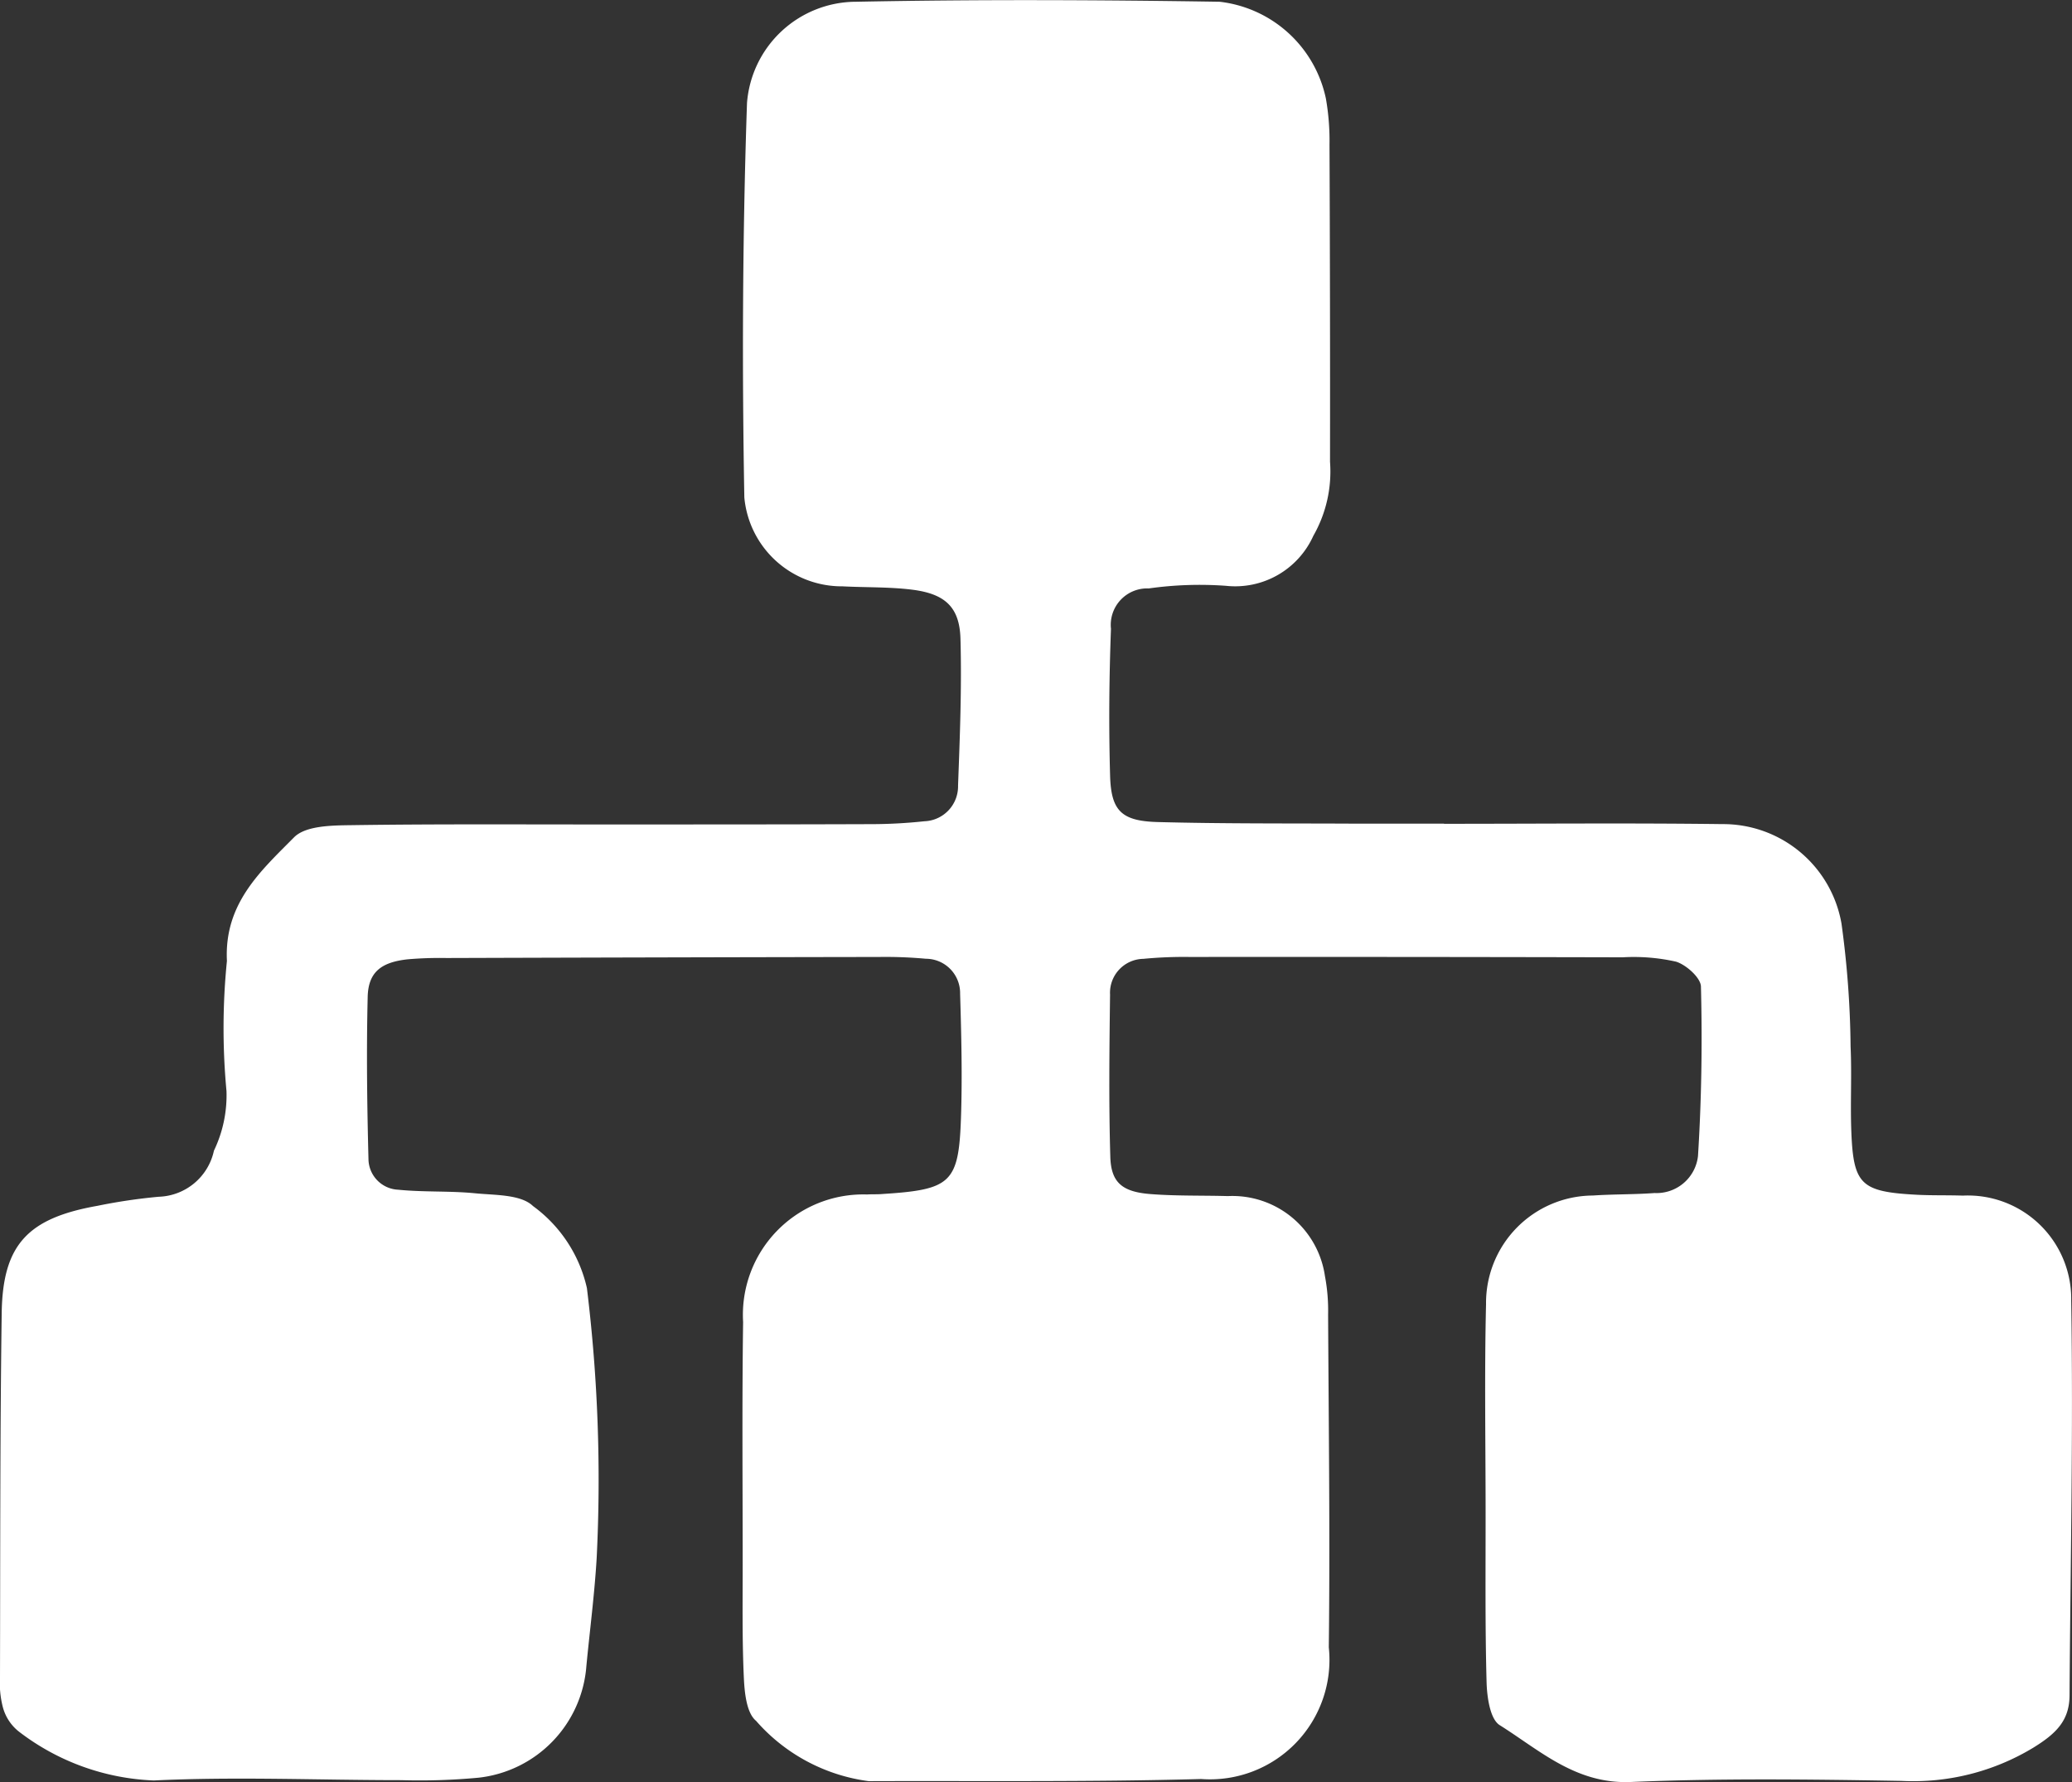
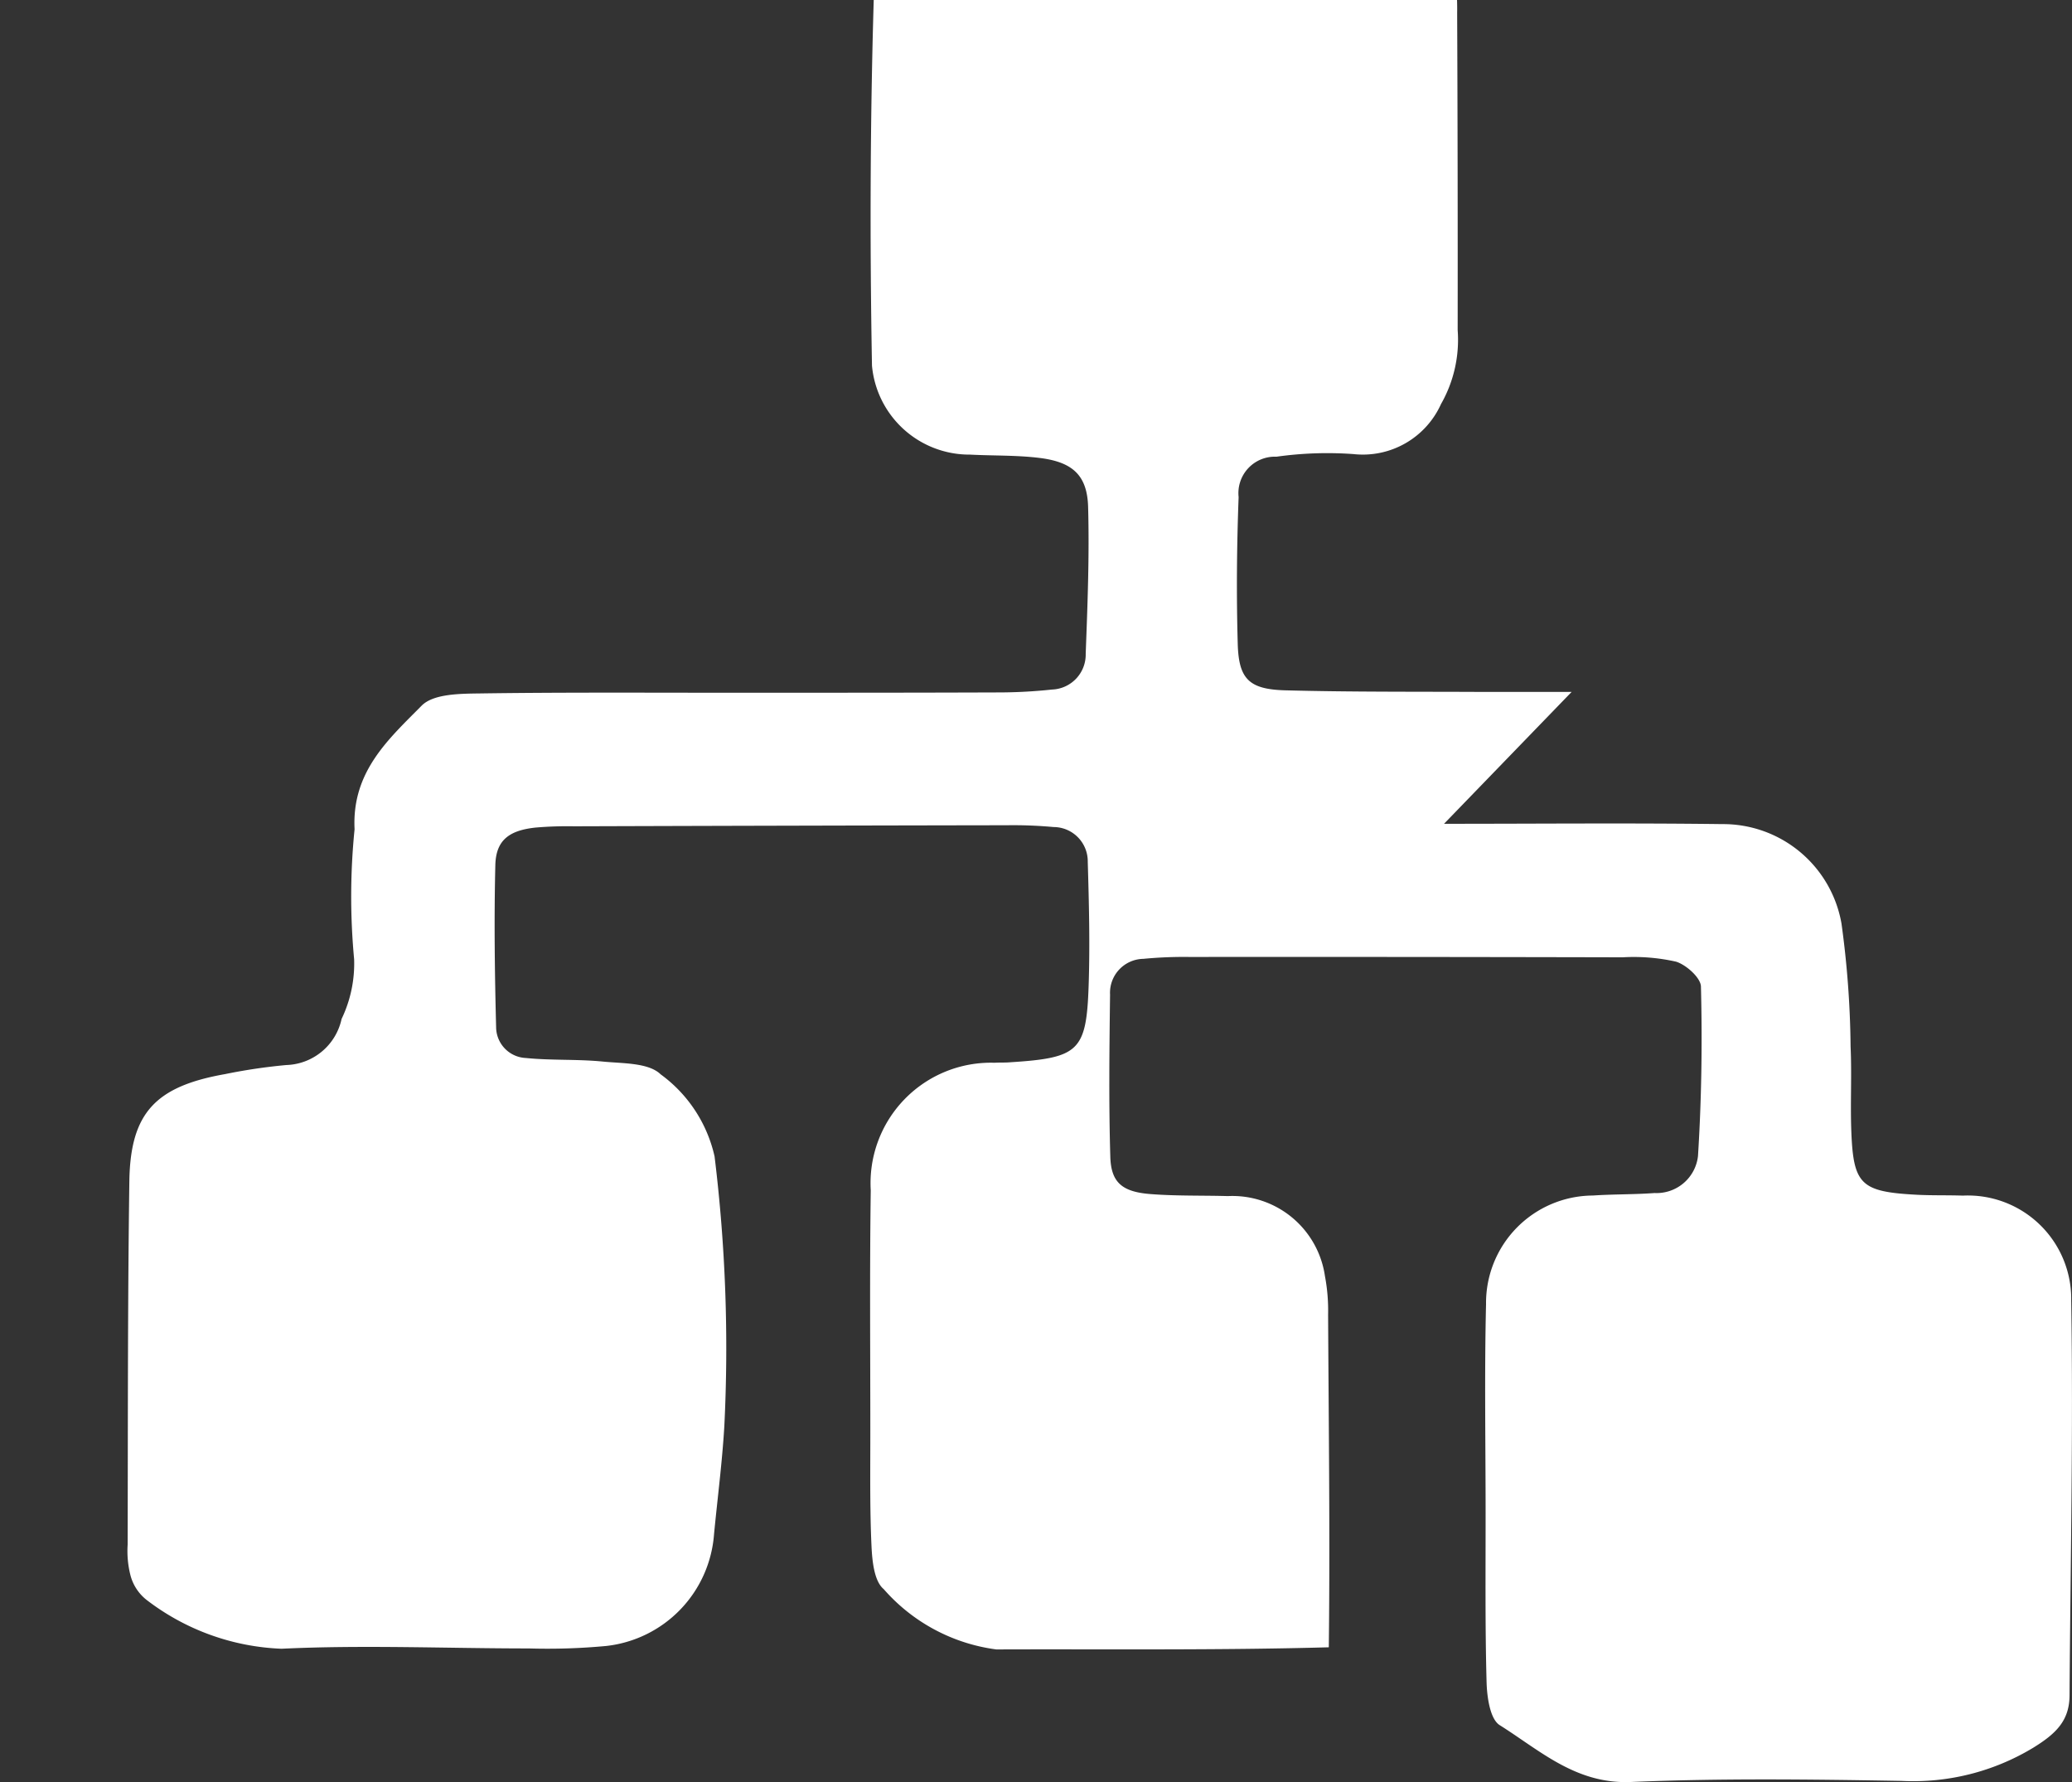
<svg xmlns="http://www.w3.org/2000/svg" width="47.398" height="40.763" viewBox="0 0 47.398 40.763">
  <rect x="0" y="0" width="47.398" height="40.763" fill="#333333" stroke="none" />
  <g id="组_20" data-name="组 20" transform="translate(-1017.585 -566.445)">
-     <path id="路径_16" data-name="路径 16" d="M478.377,2133.178c2.123,0,4.245-.02,6.368.007a2.749,2.749,0,0,1,2.724,2.275,21.92,21.92,0,0,1,.208,2.813c.03.648-.008,1.3.017,1.947.047,1.213.221,1.375,1.49,1.443.353.019.708.008,1.061.02a2.365,2.365,0,0,1,2.479,2.4c.048,3.007-.018,6.016-.038,9.023,0,.593-.318.89-.832,1.207a5.3,5.3,0,0,1-3.013.758c-2.063-.036-4.13-.062-6.19.025-1.255.053-2.078-.72-3-1.3-.218-.136-.288-.627-.3-.958-.036-1.3-.022-2.6-.023-3.893,0-1.593-.028-3.186.01-4.778a2.457,2.457,0,0,1,2.442-2.486c.47-.032.943-.022,1.413-.057a.954.954,0,0,0,.993-.842c.082-1.289.1-2.585.068-3.877,0-.2-.334-.5-.568-.573a4.4,4.4,0,0,0-1.224-.1q-4.953-.012-9.905-.008a9.7,9.7,0,0,0-1.059.043.776.776,0,0,0-.761.817c-.015,1.238-.031,2.477.006,3.714.018.589.275.8.922.85.587.046,1.178.029,1.767.046a2.139,2.139,0,0,1,2.221,1.831,4.228,4.228,0,0,1,.072.88c.013,2.537.046,5.073.016,7.61a2.733,2.733,0,0,1-2.92,3.013c-2.534.07-5.07.04-7.605.049a4.136,4.136,0,0,1-2.577-1.38c-.218-.179-.263-.643-.279-.982-.041-.883-.026-1.769-.027-2.654,0-1.829-.016-3.658.01-5.486a2.754,2.754,0,0,1,2.835-2.918c.117-.008.236,0,.354-.011,1.57-.1,1.744-.251,1.795-1.751.032-.942.008-1.887-.02-2.83a.785.785,0,0,0-.783-.8,10.15,10.15,0,0,0-1.059-.041q-4.953.008-9.905.024a8.586,8.586,0,0,0-.883.029c-.613.065-.908.293-.922.859-.03,1.236-.014,2.475.018,3.712a.711.711,0,0,0,.679.7c.585.059,1.179.024,1.764.082.455.045,1.044.023,1.321.292a3.184,3.184,0,0,1,1.233,1.877,36,36,0,0,1,.223,6.178c-.049.823-.156,1.642-.235,2.463a2.78,2.78,0,0,1-2.469,2.558,14.438,14.438,0,0,1-1.767.056c-1.887,0-3.777-.083-5.659.007a5.4,5.4,0,0,1-3.087-1.118,1.056,1.056,0,0,1-.368-.563,2.245,2.245,0,0,1-.064-.7c.007-2.773,0-5.546.039-8.318.024-1.561.6-2.165,2.193-2.446a12.727,12.727,0,0,1,1.4-.207,1.336,1.336,0,0,0,1.262-1.054,2.926,2.926,0,0,0,.287-1.365,15.394,15.394,0,0,1,.01-2.975c-.066-1.314.772-2.056,1.535-2.827.268-.271.877-.273,1.332-.279,2-.029,4.009-.014,6.014-.016,1.946,0,3.891,0,5.837-.007a11.585,11.585,0,0,0,1.235-.066.8.8,0,0,0,.772-.819c.042-1.118.086-2.24.055-3.358-.02-.724-.355-1.028-1.111-1.121-.525-.065-1.059-.048-1.589-.076a2.238,2.238,0,0,1-2.244-2.034c-.054-3.007-.041-6.017.061-9.022a2.509,2.509,0,0,1,2.5-2.316c2.77-.055,5.542-.043,8.312,0a2.812,2.812,0,0,1,2.43,2.212,5.554,5.554,0,0,1,.083,1.057q.016,3.628.012,7.256a2.966,2.966,0,0,1-.382,1.692,1.96,1.96,0,0,1-2,1.143,8.33,8.33,0,0,0-1.764.06.834.834,0,0,0-.865.924c-.042,1.119-.052,2.242-.02,3.361.023.806.263,1.037,1.094,1.059,1.473.039,2.948.029,4.422.036.707,0,1.415,0,2.122,0Z" transform="translate(572.241 -1547.889)" fill="#fff" />
+     <path id="路径_16" data-name="路径 16" d="M478.377,2133.178c2.123,0,4.245-.02,6.368.007a2.749,2.749,0,0,1,2.724,2.275,21.92,21.92,0,0,1,.208,2.813c.03.648-.008,1.3.017,1.947.047,1.213.221,1.375,1.49,1.443.353.019.708.008,1.061.02a2.365,2.365,0,0,1,2.479,2.4c.048,3.007-.018,6.016-.038,9.023,0,.593-.318.89-.832,1.207a5.3,5.3,0,0,1-3.013.758c-2.063-.036-4.13-.062-6.19.025-1.255.053-2.078-.72-3-1.3-.218-.136-.288-.627-.3-.958-.036-1.3-.022-2.6-.023-3.893,0-1.593-.028-3.186.01-4.778a2.457,2.457,0,0,1,2.442-2.486c.47-.032.943-.022,1.413-.057a.954.954,0,0,0,.993-.842c.082-1.289.1-2.585.068-3.877,0-.2-.334-.5-.568-.573a4.4,4.4,0,0,0-1.224-.1q-4.953-.012-9.905-.008a9.7,9.7,0,0,0-1.059.043.776.776,0,0,0-.761.817c-.015,1.238-.031,2.477.006,3.714.018.589.275.8.922.85.587.046,1.178.029,1.767.046a2.139,2.139,0,0,1,2.221,1.831,4.228,4.228,0,0,1,.072.88c.013,2.537.046,5.073.016,7.61c-2.534.07-5.07.04-7.605.049a4.136,4.136,0,0,1-2.577-1.38c-.218-.179-.263-.643-.279-.982-.041-.883-.026-1.769-.027-2.654,0-1.829-.016-3.658.01-5.486a2.754,2.754,0,0,1,2.835-2.918c.117-.008.236,0,.354-.011,1.57-.1,1.744-.251,1.795-1.751.032-.942.008-1.887-.02-2.83a.785.785,0,0,0-.783-.8,10.15,10.15,0,0,0-1.059-.041q-4.953.008-9.905.024a8.586,8.586,0,0,0-.883.029c-.613.065-.908.293-.922.859-.03,1.236-.014,2.475.018,3.712a.711.711,0,0,0,.679.7c.585.059,1.179.024,1.764.082.455.045,1.044.023,1.321.292a3.184,3.184,0,0,1,1.233,1.877,36,36,0,0,1,.223,6.178c-.049.823-.156,1.642-.235,2.463a2.78,2.78,0,0,1-2.469,2.558,14.438,14.438,0,0,1-1.767.056c-1.887,0-3.777-.083-5.659.007a5.4,5.4,0,0,1-3.087-1.118,1.056,1.056,0,0,1-.368-.563,2.245,2.245,0,0,1-.064-.7c.007-2.773,0-5.546.039-8.318.024-1.561.6-2.165,2.193-2.446a12.727,12.727,0,0,1,1.4-.207,1.336,1.336,0,0,0,1.262-1.054,2.926,2.926,0,0,0,.287-1.365,15.394,15.394,0,0,1,.01-2.975c-.066-1.314.772-2.056,1.535-2.827.268-.271.877-.273,1.332-.279,2-.029,4.009-.014,6.014-.016,1.946,0,3.891,0,5.837-.007a11.585,11.585,0,0,0,1.235-.066.8.8,0,0,0,.772-.819c.042-1.118.086-2.24.055-3.358-.02-.724-.355-1.028-1.111-1.121-.525-.065-1.059-.048-1.589-.076a2.238,2.238,0,0,1-2.244-2.034c-.054-3.007-.041-6.017.061-9.022a2.509,2.509,0,0,1,2.5-2.316c2.77-.055,5.542-.043,8.312,0a2.812,2.812,0,0,1,2.43,2.212,5.554,5.554,0,0,1,.083,1.057q.016,3.628.012,7.256a2.966,2.966,0,0,1-.382,1.692,1.96,1.96,0,0,1-2,1.143,8.33,8.33,0,0,0-1.764.06.834.834,0,0,0-.865.924c-.042,1.119-.052,2.242-.02,3.361.023.806.263,1.037,1.094,1.059,1.473.039,2.948.029,4.422.036.707,0,1.415,0,2.122,0Z" transform="translate(572.241 -1547.889)" fill="#fff" />
  </g>
</svg>